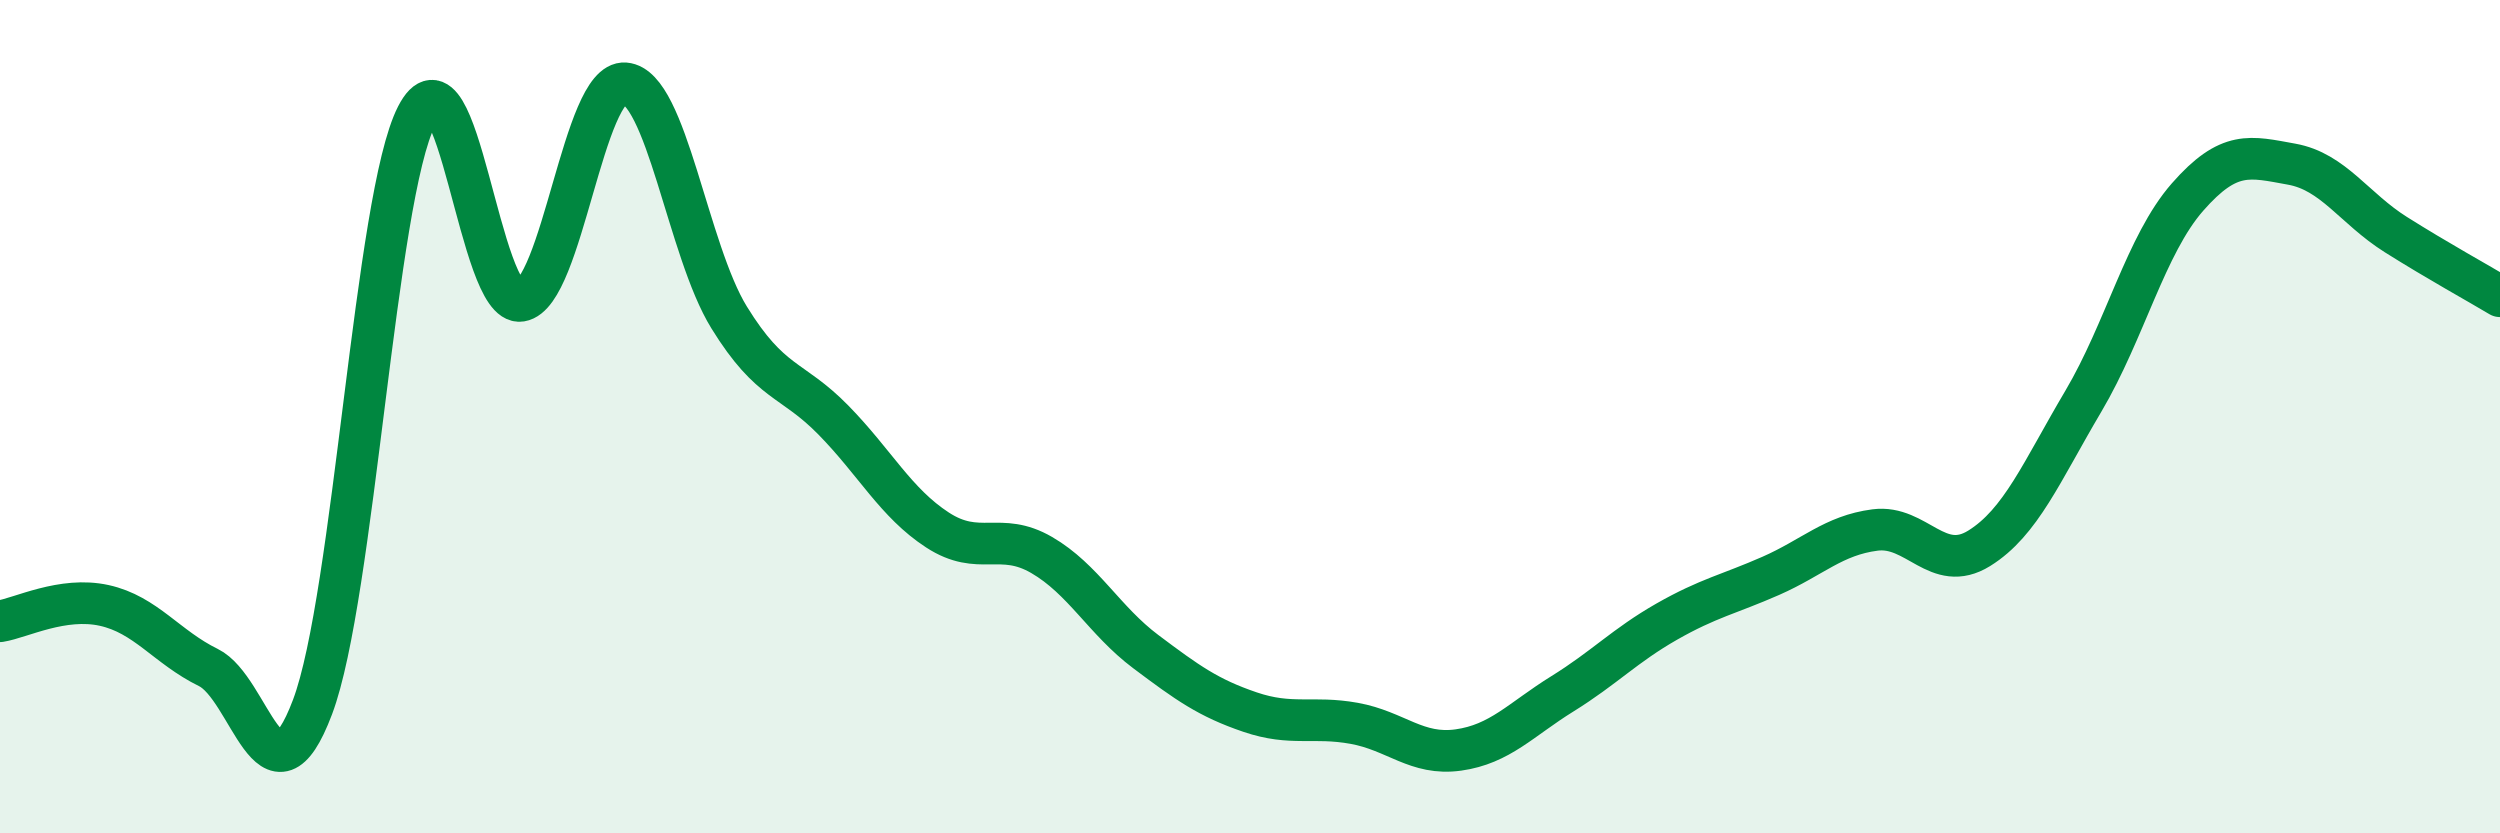
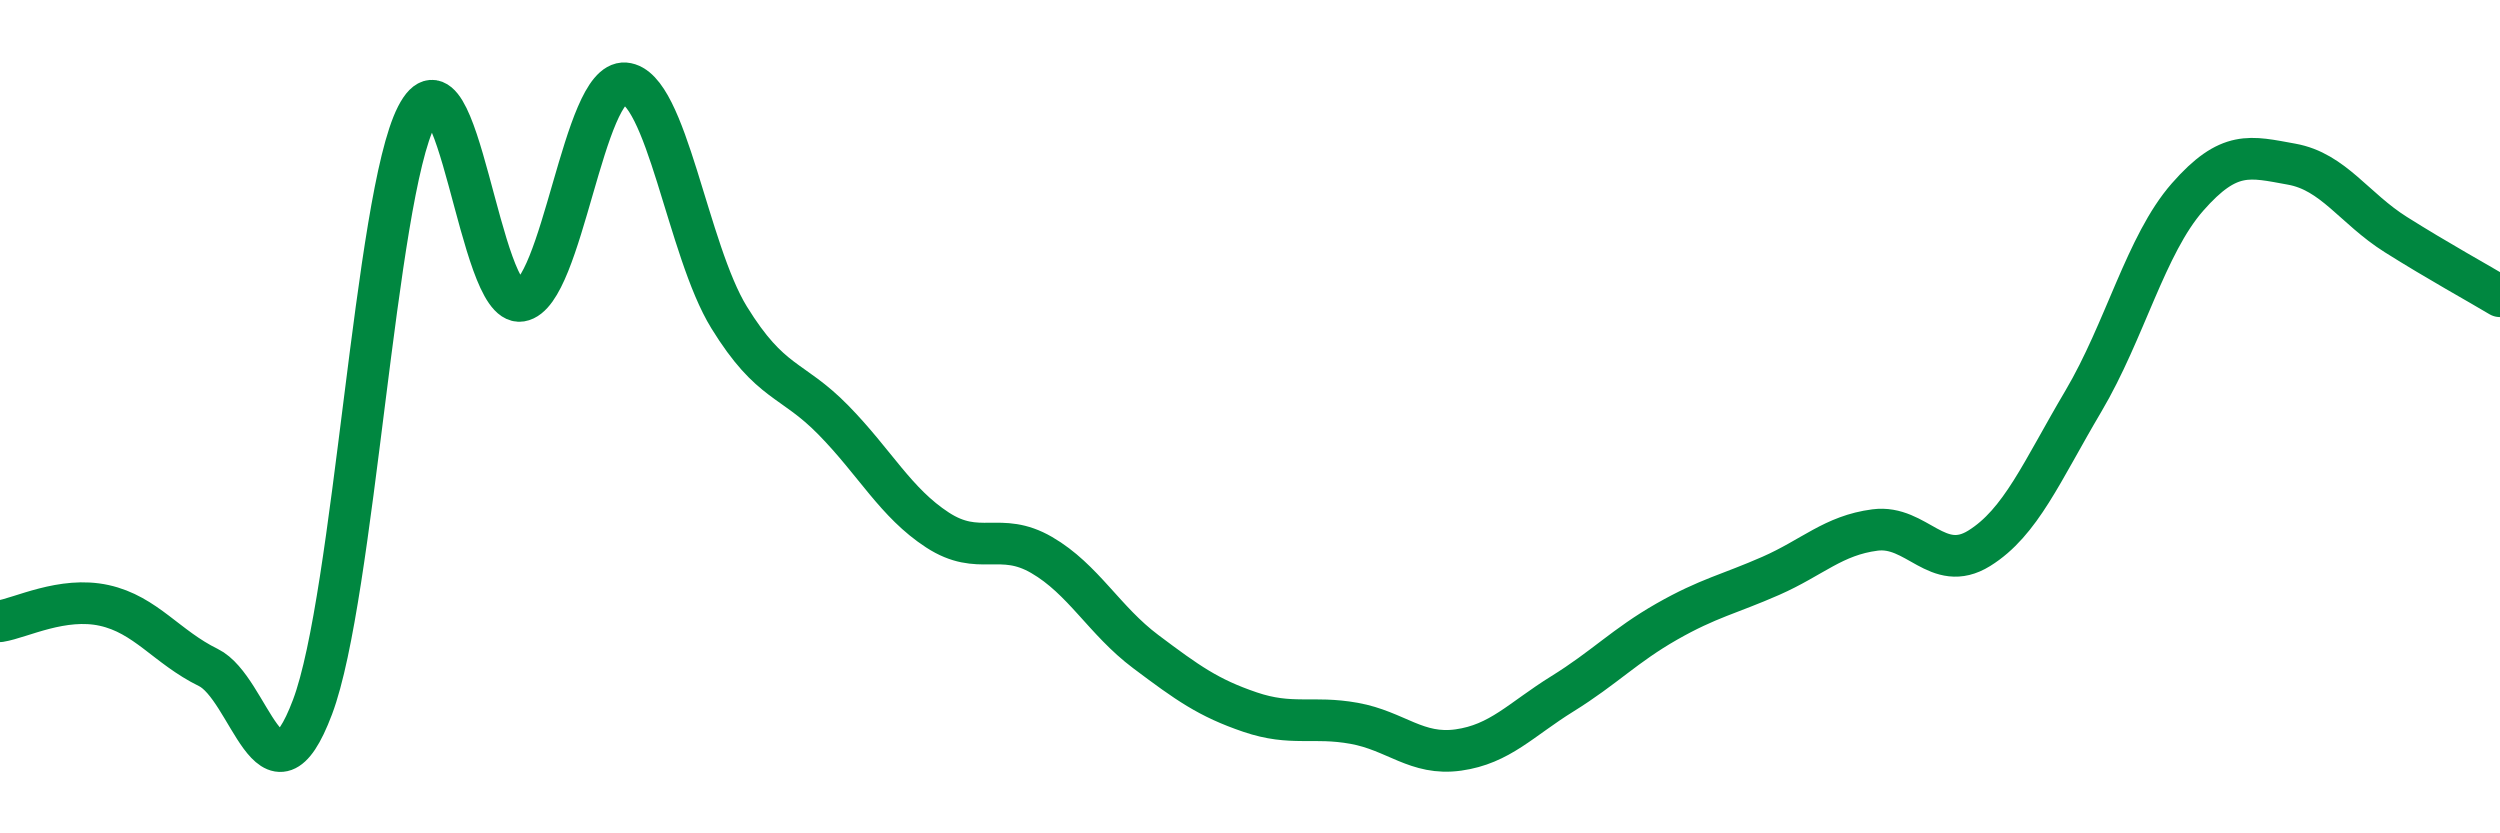
<svg xmlns="http://www.w3.org/2000/svg" width="60" height="20" viewBox="0 0 60 20">
-   <path d="M 0,14.91 C 0.5,14.83 1.5,14.31 2.5,14.53 C 3.5,14.75 4,15.53 5,16.02 C 6,16.51 6.5,19.62 7.5,16.97 C 8.5,14.32 9,4.73 10,2.78 C 11,0.83 11.5,7.38 12.5,7.22 C 13.5,7.06 14,1.92 15,2 C 16,2.08 16.5,6 17.5,7.62 C 18.5,9.24 19,9.06 20,10.08 C 21,11.1 21.5,12.07 22.5,12.72 C 23.5,13.37 24,12.74 25,13.32 C 26,13.9 26.5,14.89 27.5,15.64 C 28.5,16.39 29,16.75 30,17.09 C 31,17.43 31.5,17.18 32.5,17.36 C 33.5,17.54 34,18.14 35,18 C 36,17.86 36.5,17.27 37.5,16.65 C 38.5,16.03 39,15.49 40,14.92 C 41,14.35 41.5,14.26 42.5,13.82 C 43.5,13.38 44,12.85 45,12.72 C 46,12.59 46.5,13.78 47.5,13.16 C 48.5,12.54 49,11.32 50,9.63 C 51,7.94 51.5,5.87 52.5,4.73 C 53.5,3.59 54,3.76 55,3.94 C 56,4.12 56.5,5 57.5,5.63 C 58.5,6.26 59.5,6.81 60,7.11L60 20L0 20Z" fill="#008740" opacity="0.1" stroke-linecap="round" stroke-linejoin="round" />
  <path d="M 0,14.91 C 0.5,14.83 1.5,14.31 2.5,14.53 C 3.5,14.75 4,15.53 5,16.02 C 6,16.51 6.5,19.62 7.5,16.97 C 8.5,14.32 9,4.73 10,2.78 C 11,0.83 11.5,7.38 12.5,7.22 C 13.5,7.06 14,1.92 15,2 C 16,2.08 16.5,6 17.5,7.62 C 18.5,9.24 19,9.06 20,10.08 C 21,11.1 21.5,12.07 22.5,12.72 C 23.5,13.37 24,12.74 25,13.32 C 26,13.9 26.5,14.89 27.5,15.64 C 28.5,16.39 29,16.75 30,17.09 C 31,17.43 31.5,17.18 32.5,17.36 C 33.5,17.54 34,18.14 35,18 C 36,17.86 36.5,17.27 37.5,16.65 C 38.5,16.03 39,15.49 40,14.92 C 41,14.35 41.5,14.26 42.5,13.82 C 43.5,13.38 44,12.85 45,12.72 C 46,12.59 46.5,13.78 47.5,13.16 C 48.5,12.54 49,11.32 50,9.63 C 51,7.94 51.5,5.87 52.5,4.73 C 53.5,3.59 54,3.76 55,3.94 C 56,4.12 56.5,5 57.5,5.63 C 58.5,6.26 59.5,6.81 60,7.11" stroke="#008740" stroke-width="1" fill="none" stroke-linecap="round" stroke-linejoin="round" />
</svg>